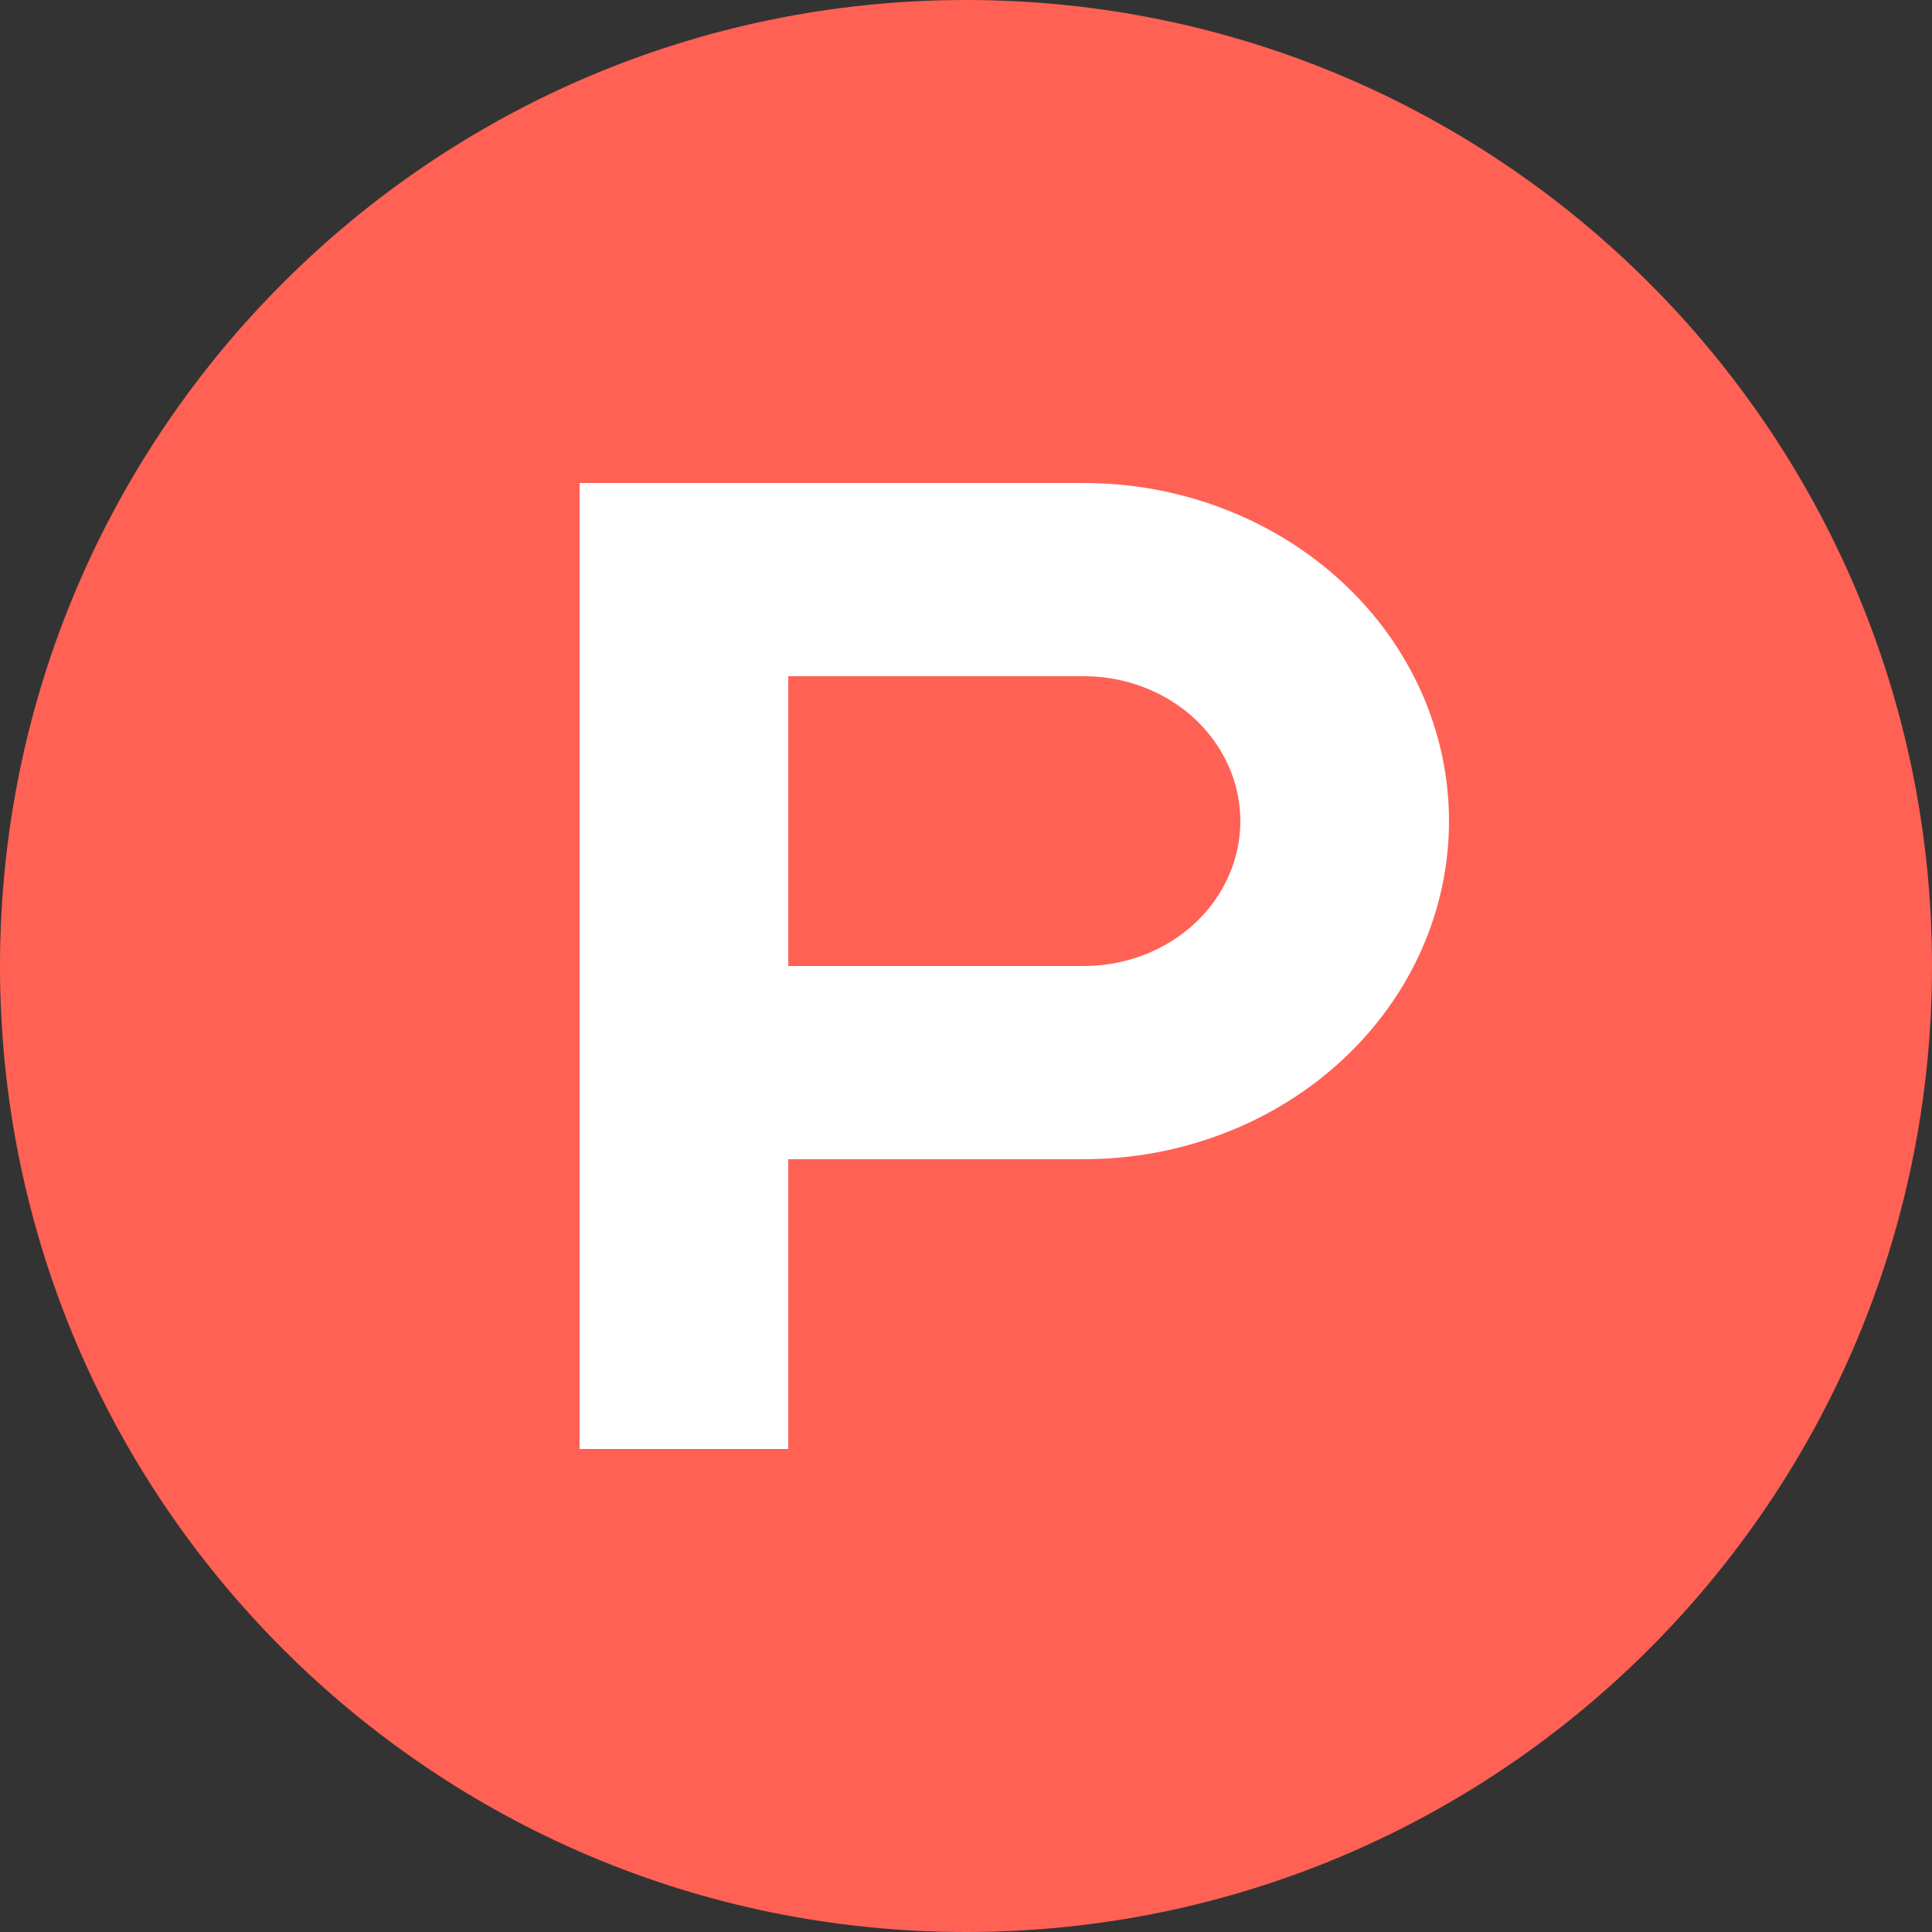
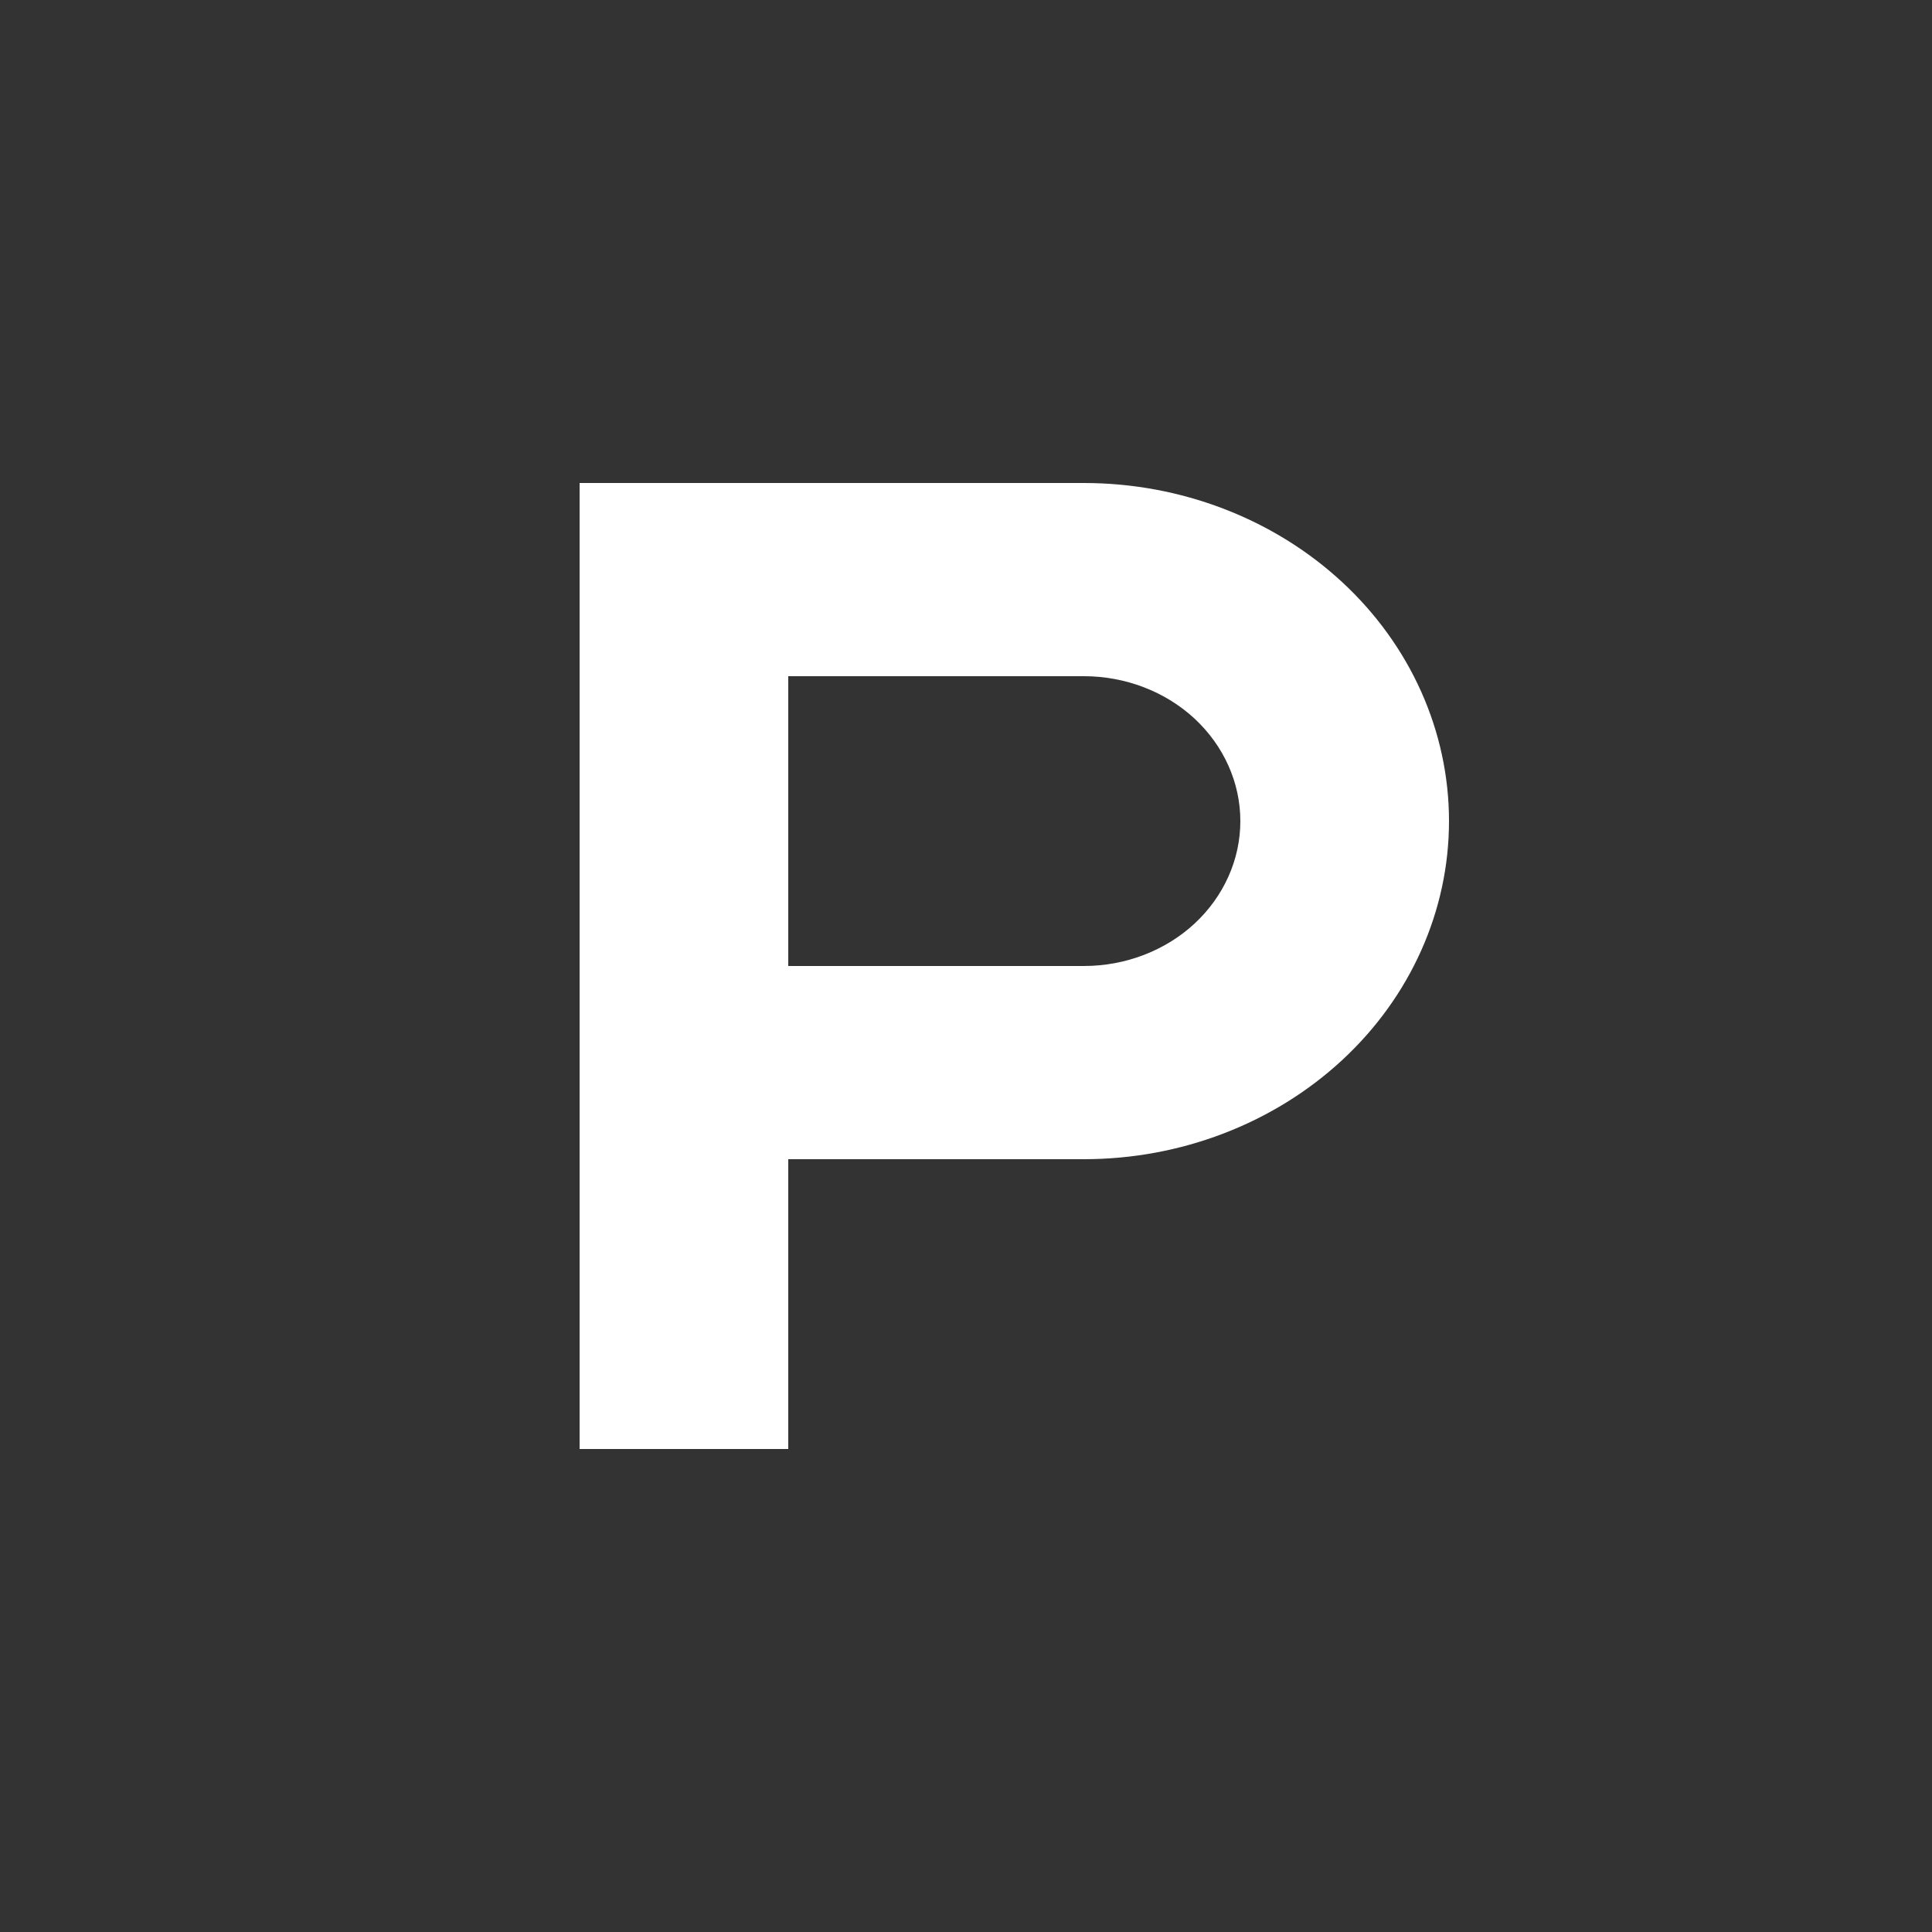
<svg xmlns="http://www.w3.org/2000/svg" width="24" height="24" viewBox="2 2 20 20" fill="none">
  <rect x="2" y="2" width="20" height="20" fill="#333333" stroke="none" />
-   <path d="M12 22C17.523 22 22 17.523 22 12C22 6.477 17.523 2 12 2C6.477 2 2 6.477 2 12C2 17.523 6.477 22 12 22Z" fill="#FF6154" />
  <path d="M13.22 7H8V17H10.16V14H13.22C14.223 14 15.184 13.631 15.893 12.975C16.602 12.319 17 11.428 17 10.5C17 9.572 16.602 8.681 15.893 8.025C15.184 7.369 14.223 7 13.22 7ZM13.22 12H10.16V9H13.22C13.65 9 14.062 9.158 14.366 9.439C14.669 9.721 14.84 10.102 14.84 10.5C14.84 10.898 14.669 11.279 14.366 11.561C14.062 11.842 13.65 12 13.22 12Z" fill="white" />
</svg>